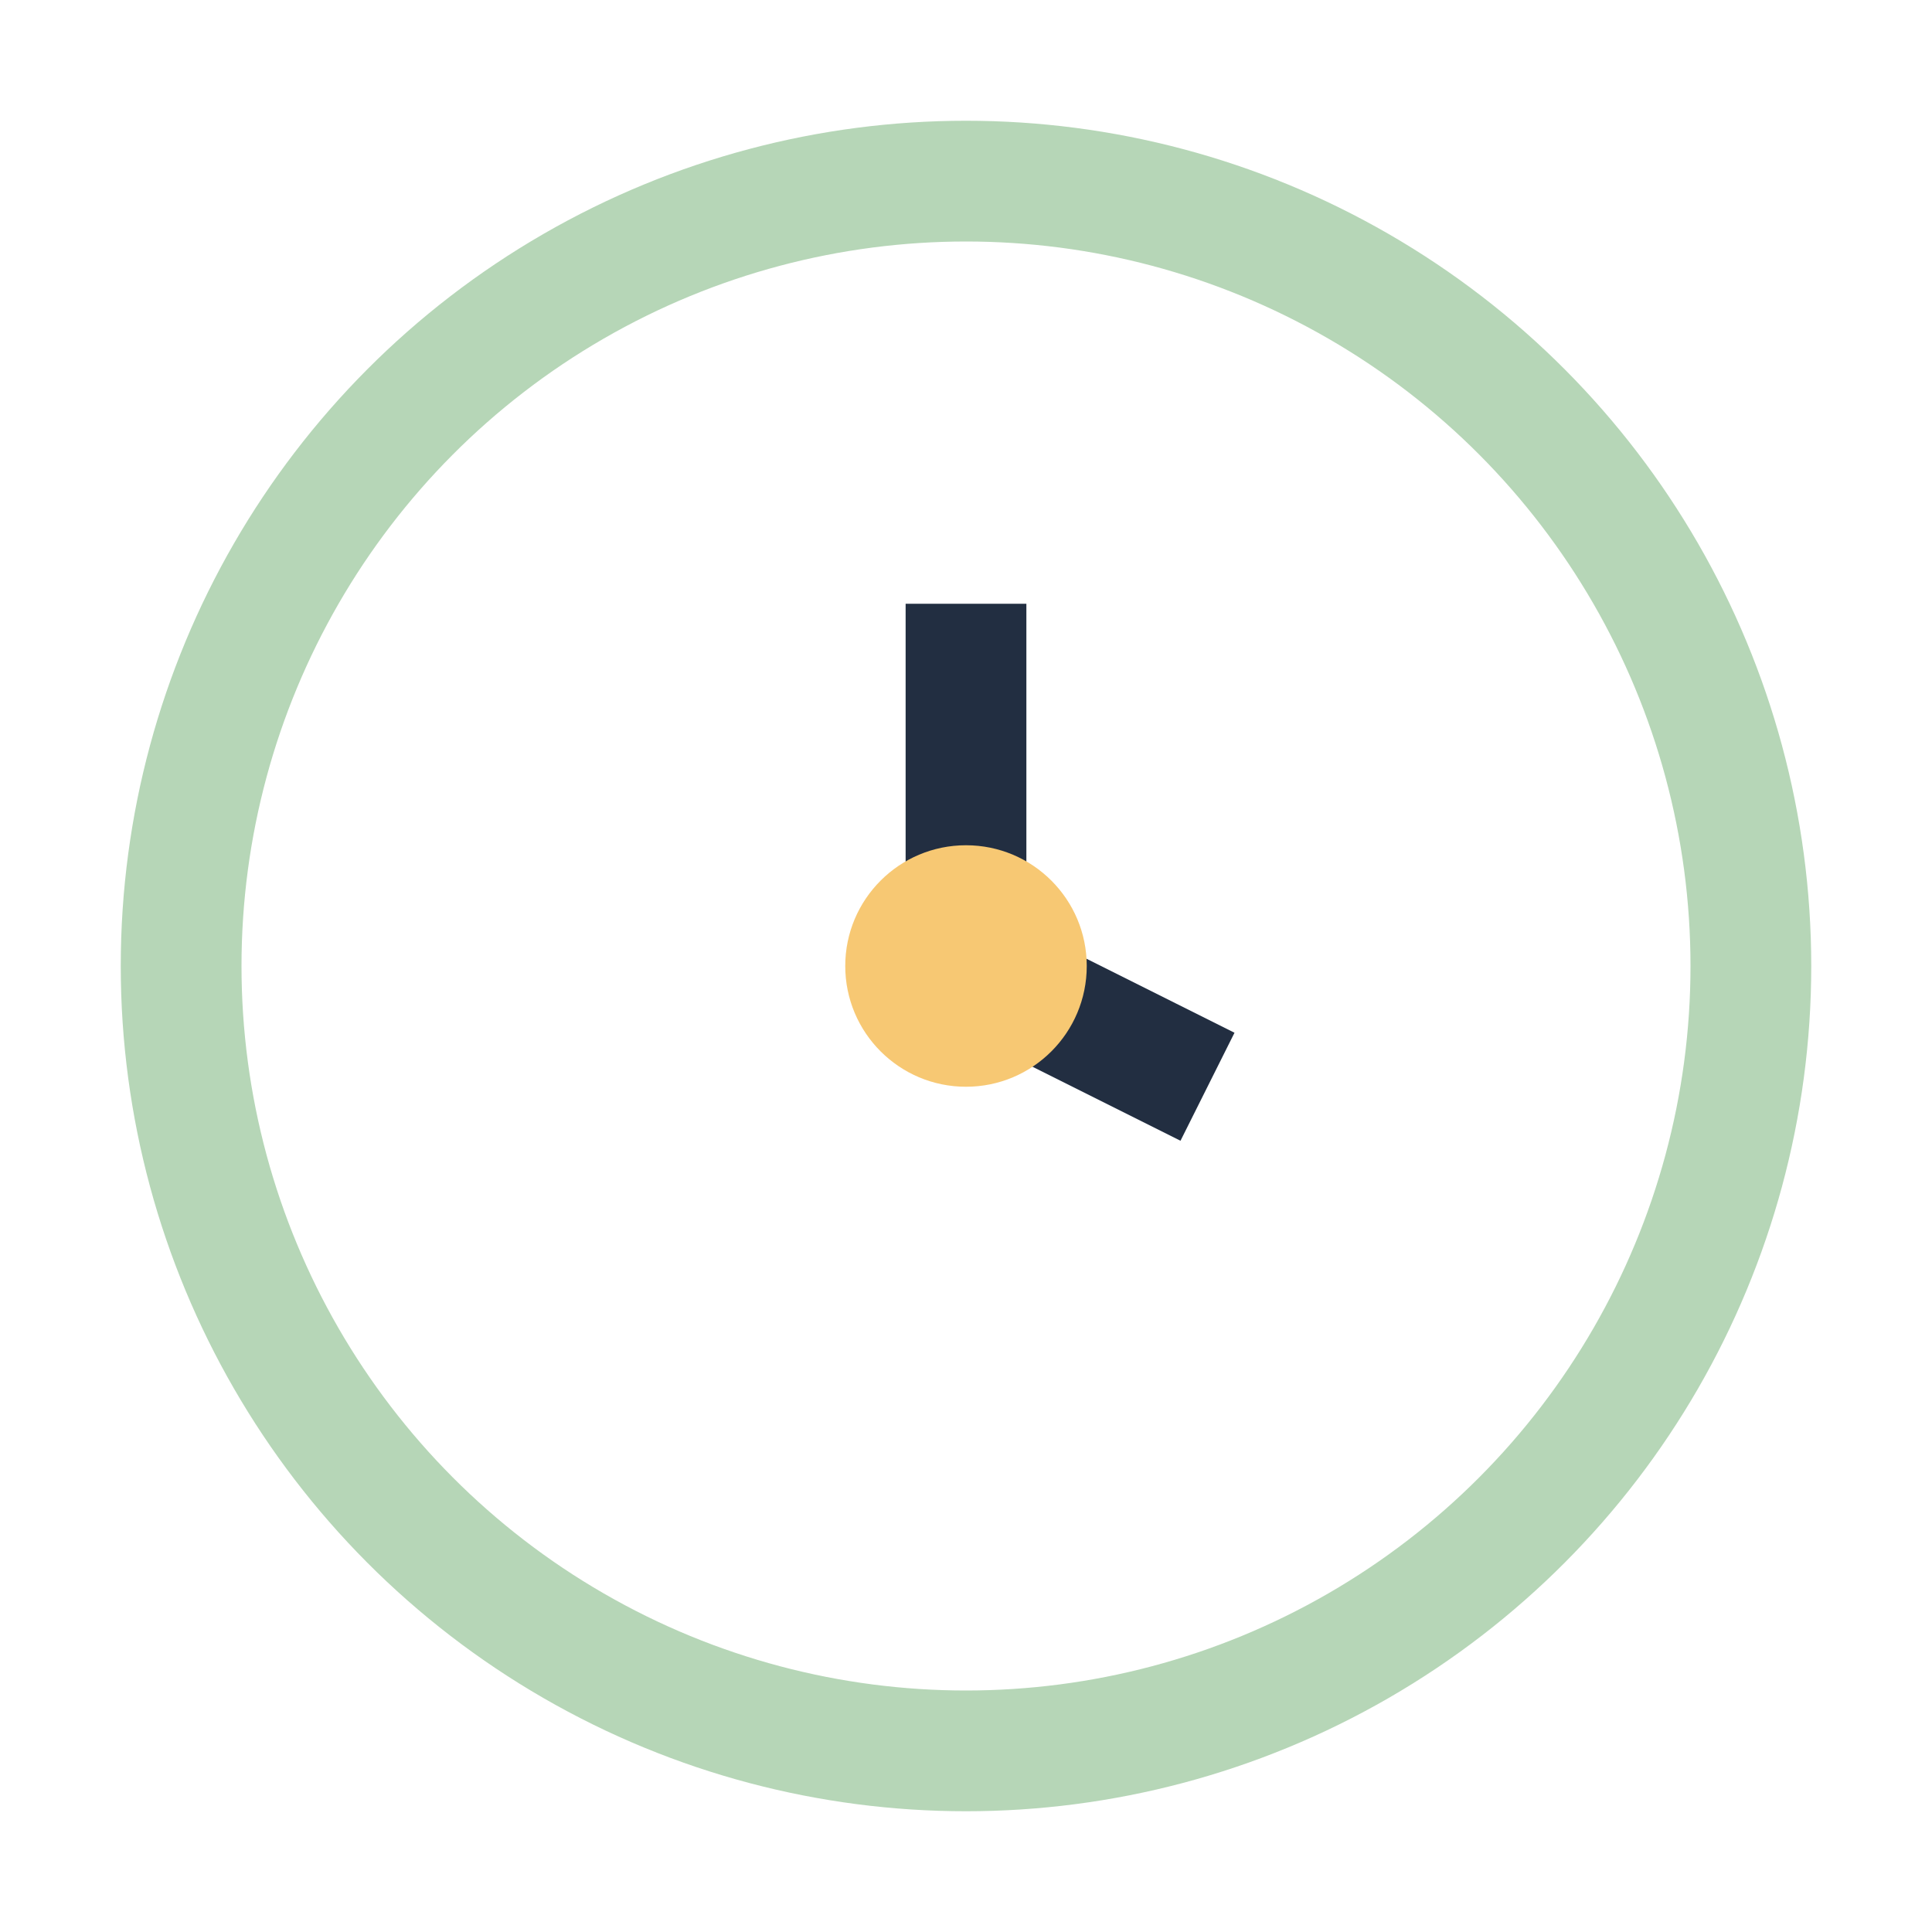
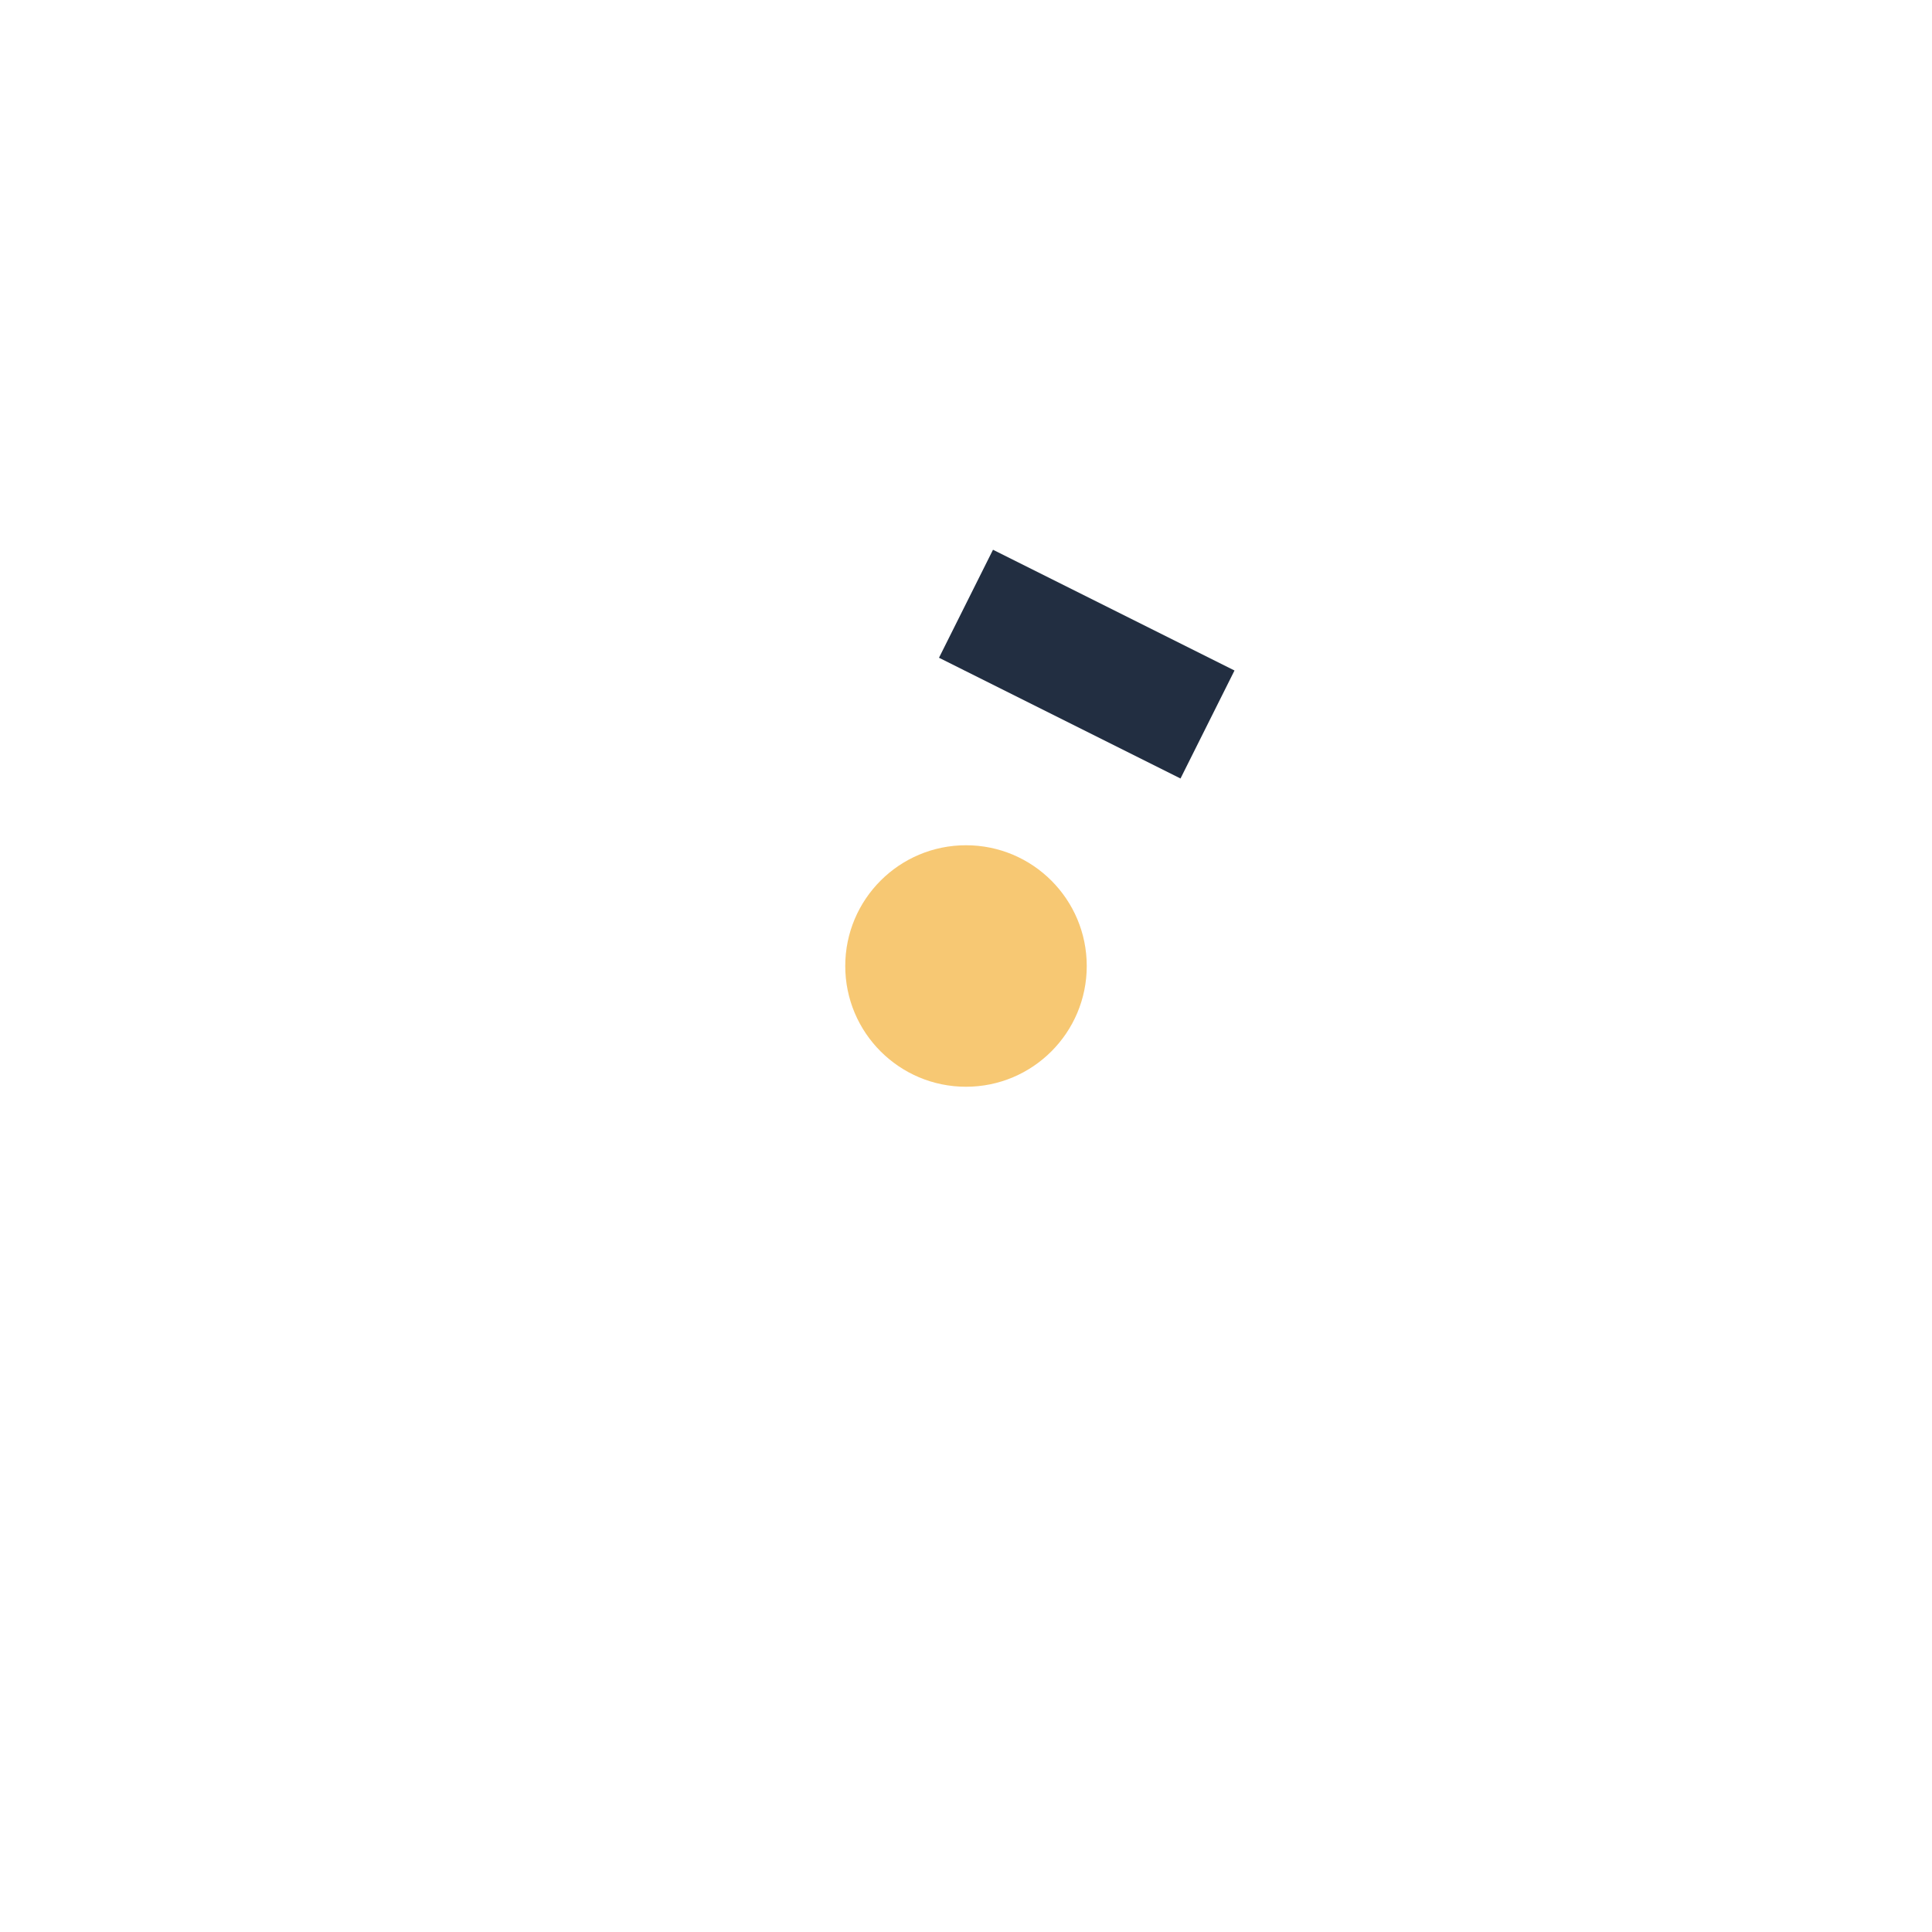
<svg xmlns="http://www.w3.org/2000/svg" width="32" height="32" viewBox="0 0 32 32">
-   <circle cx="16" cy="16" r="13" fill="none" stroke="#B6D6B7" stroke-width="2" />
-   <path d="M16 10v6l4 2" stroke="#222E41" stroke-width="2" fill="none" />
+   <path d="M16 10l4 2" stroke="#222E41" stroke-width="2" fill="none" />
  <circle cx="16" cy="16" r="2" fill="#F7C873" />
</svg>